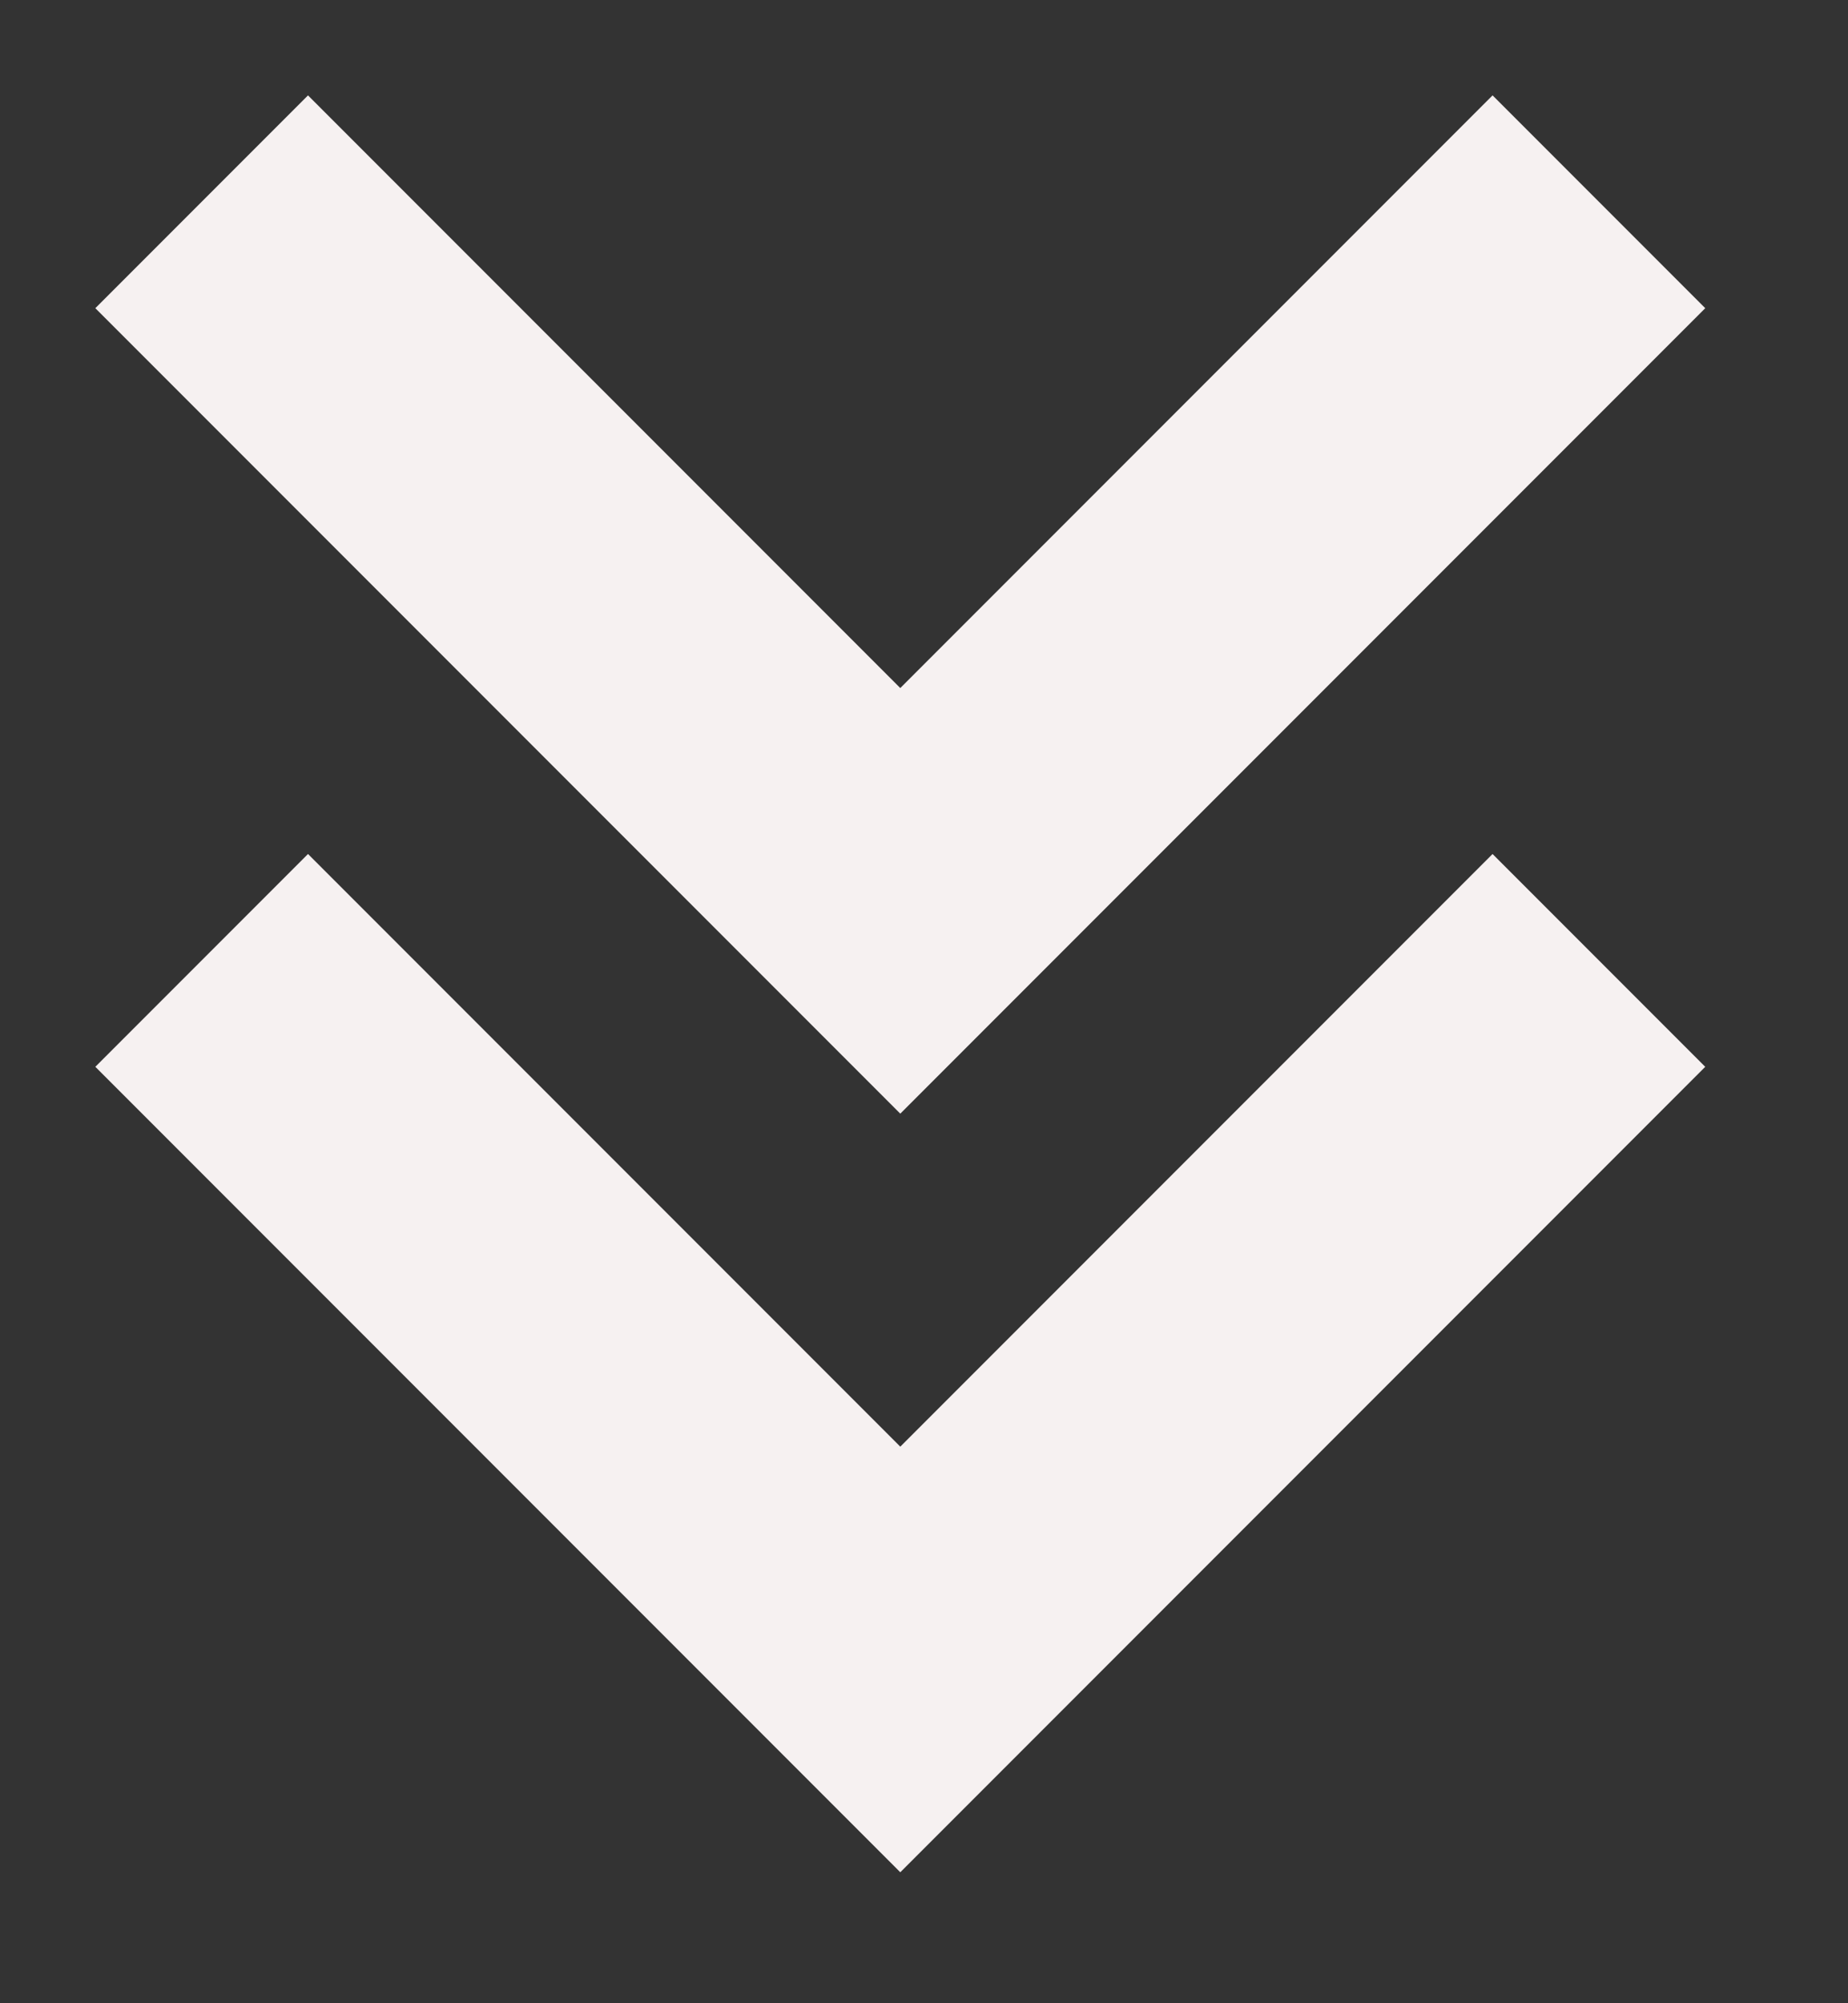
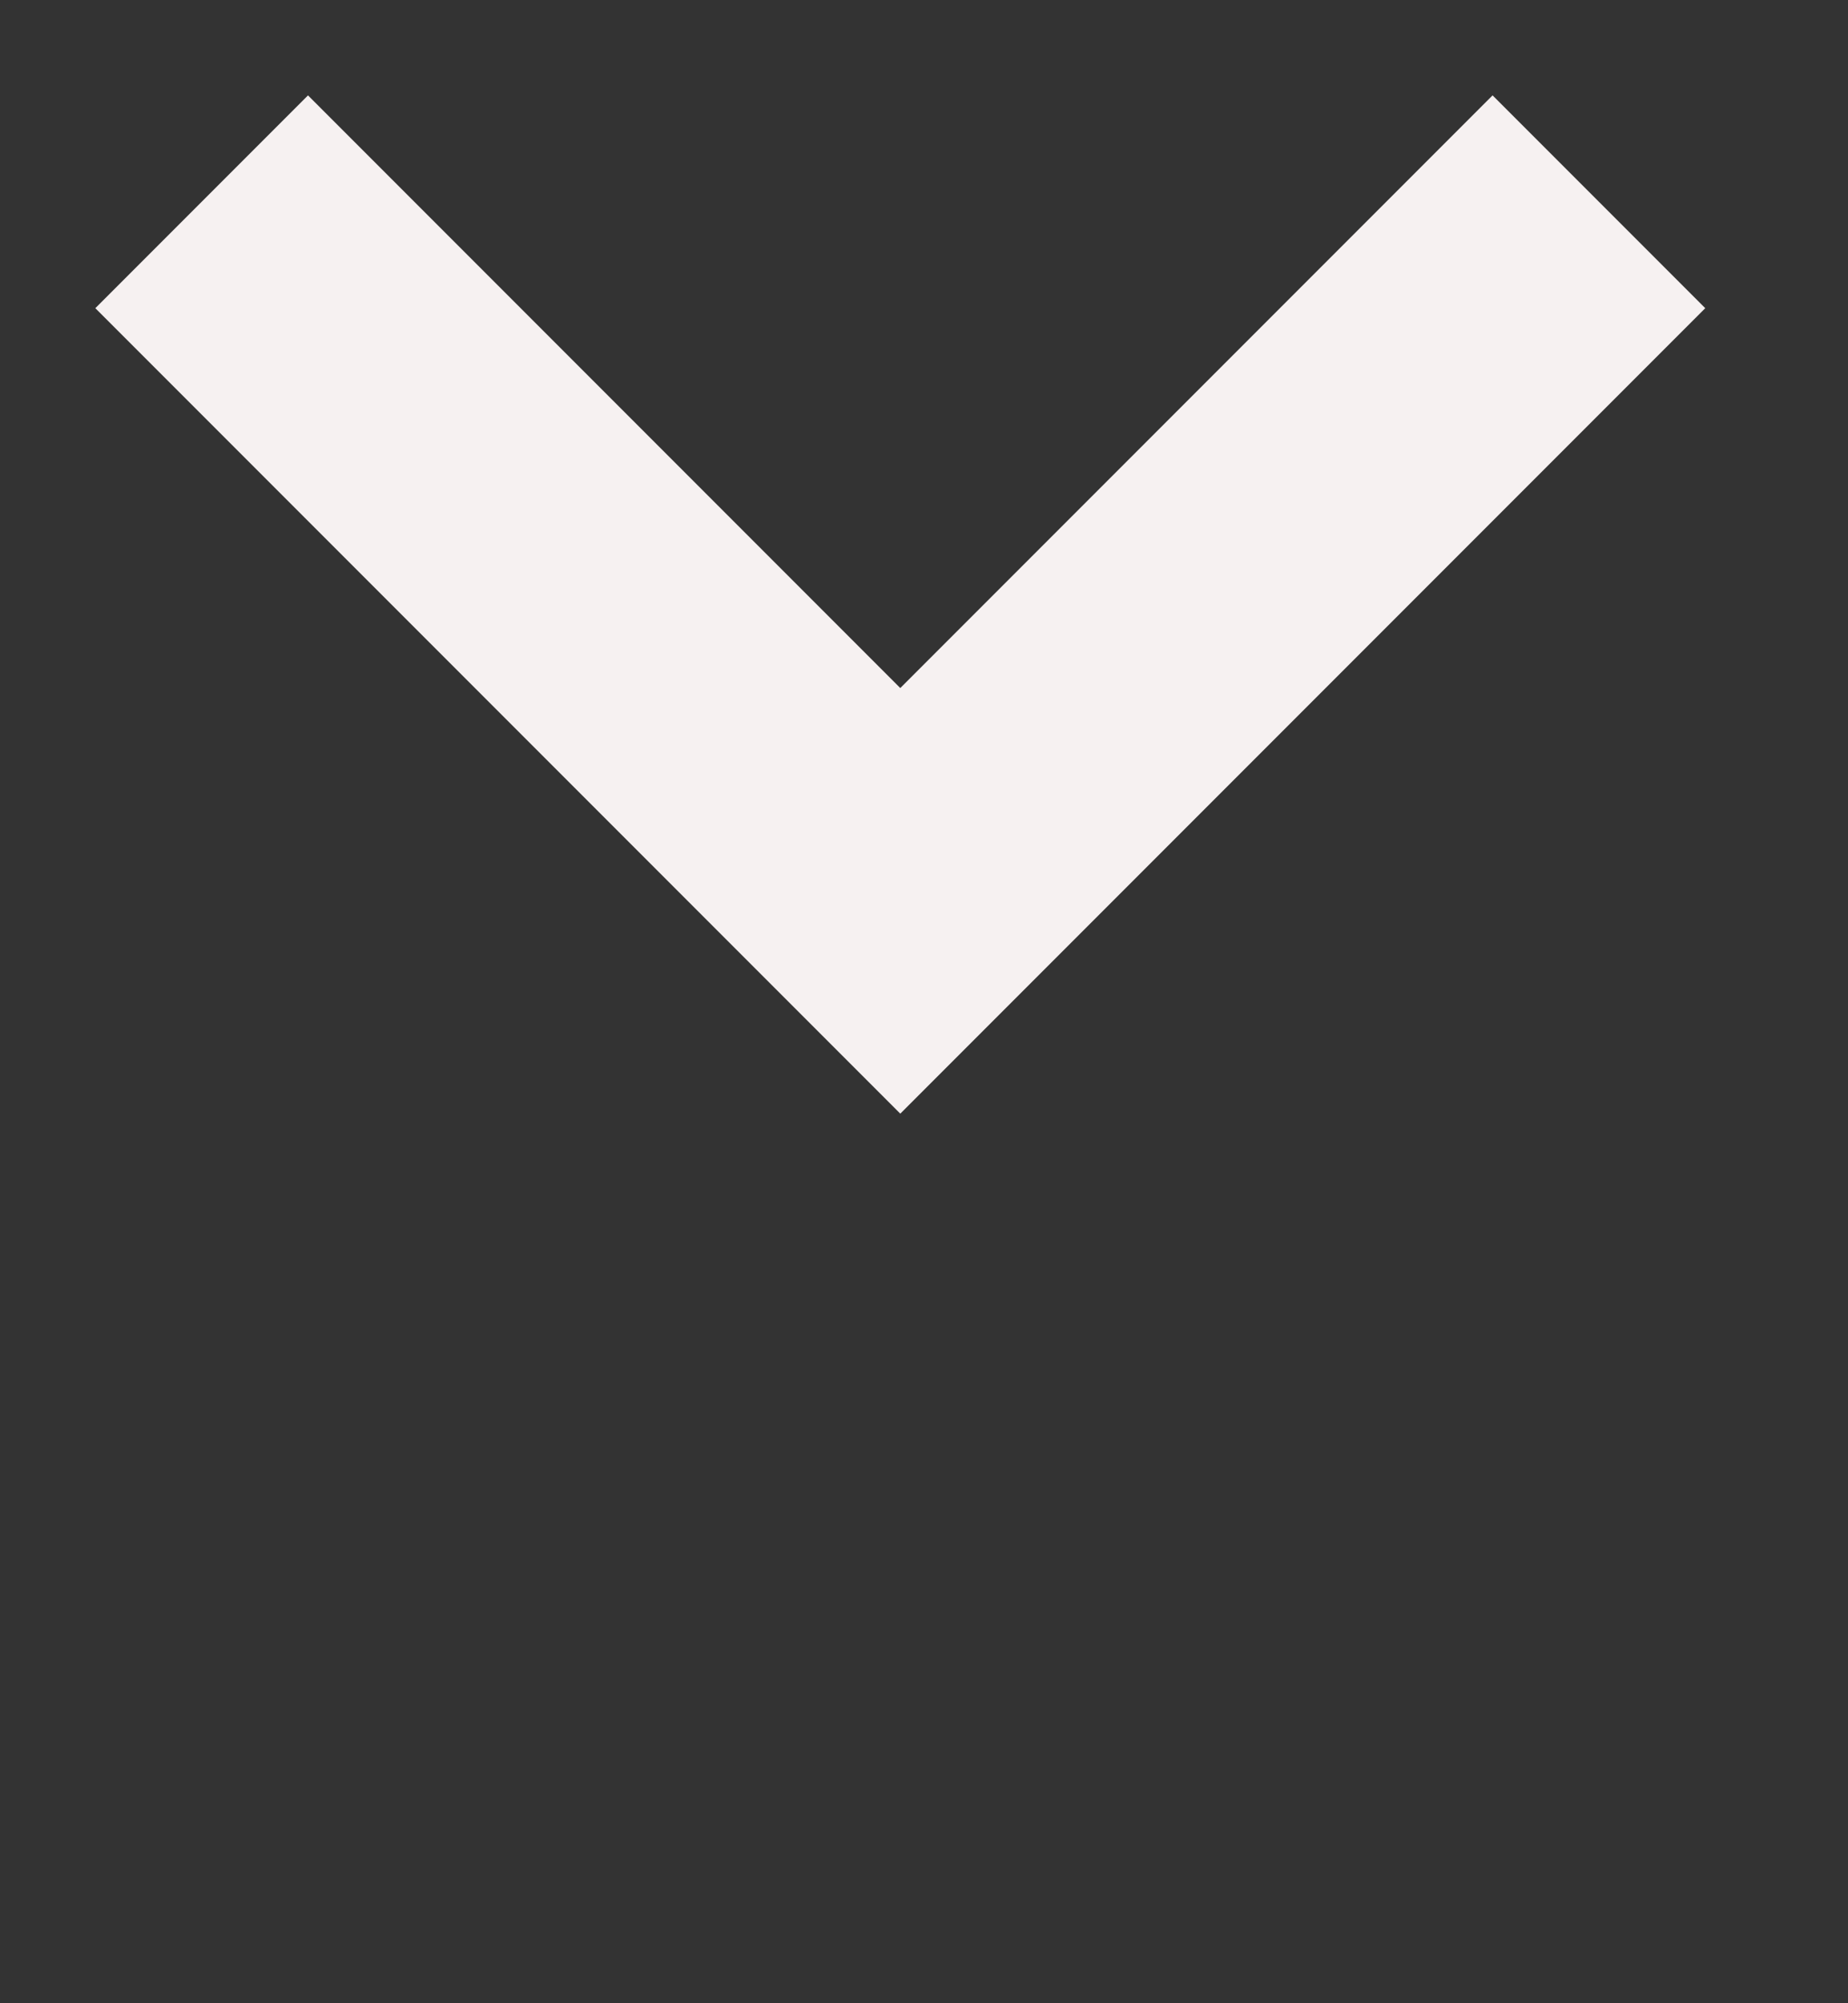
<svg xmlns="http://www.w3.org/2000/svg" width="12px" height="13px" viewBox="0 0 12 13" version="1.1">
  <rect x="0" y="0" width="12" height="13" fill="#333333" stroke="none" />
  <desc>Created with Sketch.</desc>
  <defs />
  <g id="Page-1" stroke="none" stroke-width="1" fill="none" fill-rule="evenodd" stroke-linecap="square">
    <g id="Desktop-HD" transform="translate(-610, -707)" stroke-width="1.953" stroke="#F6F1F1">
      <g id="np_down-arrow_1095877_000000" transform="translate(612, 709)">
-         <polyline id="Shape" points="7.692 4.923 3.846 8.769 0 4.923" />
        <polyline id="Shape" points="7.692 0 3.846 3.846 0 0" />
      </g>
    </g>
  </g>
</svg>